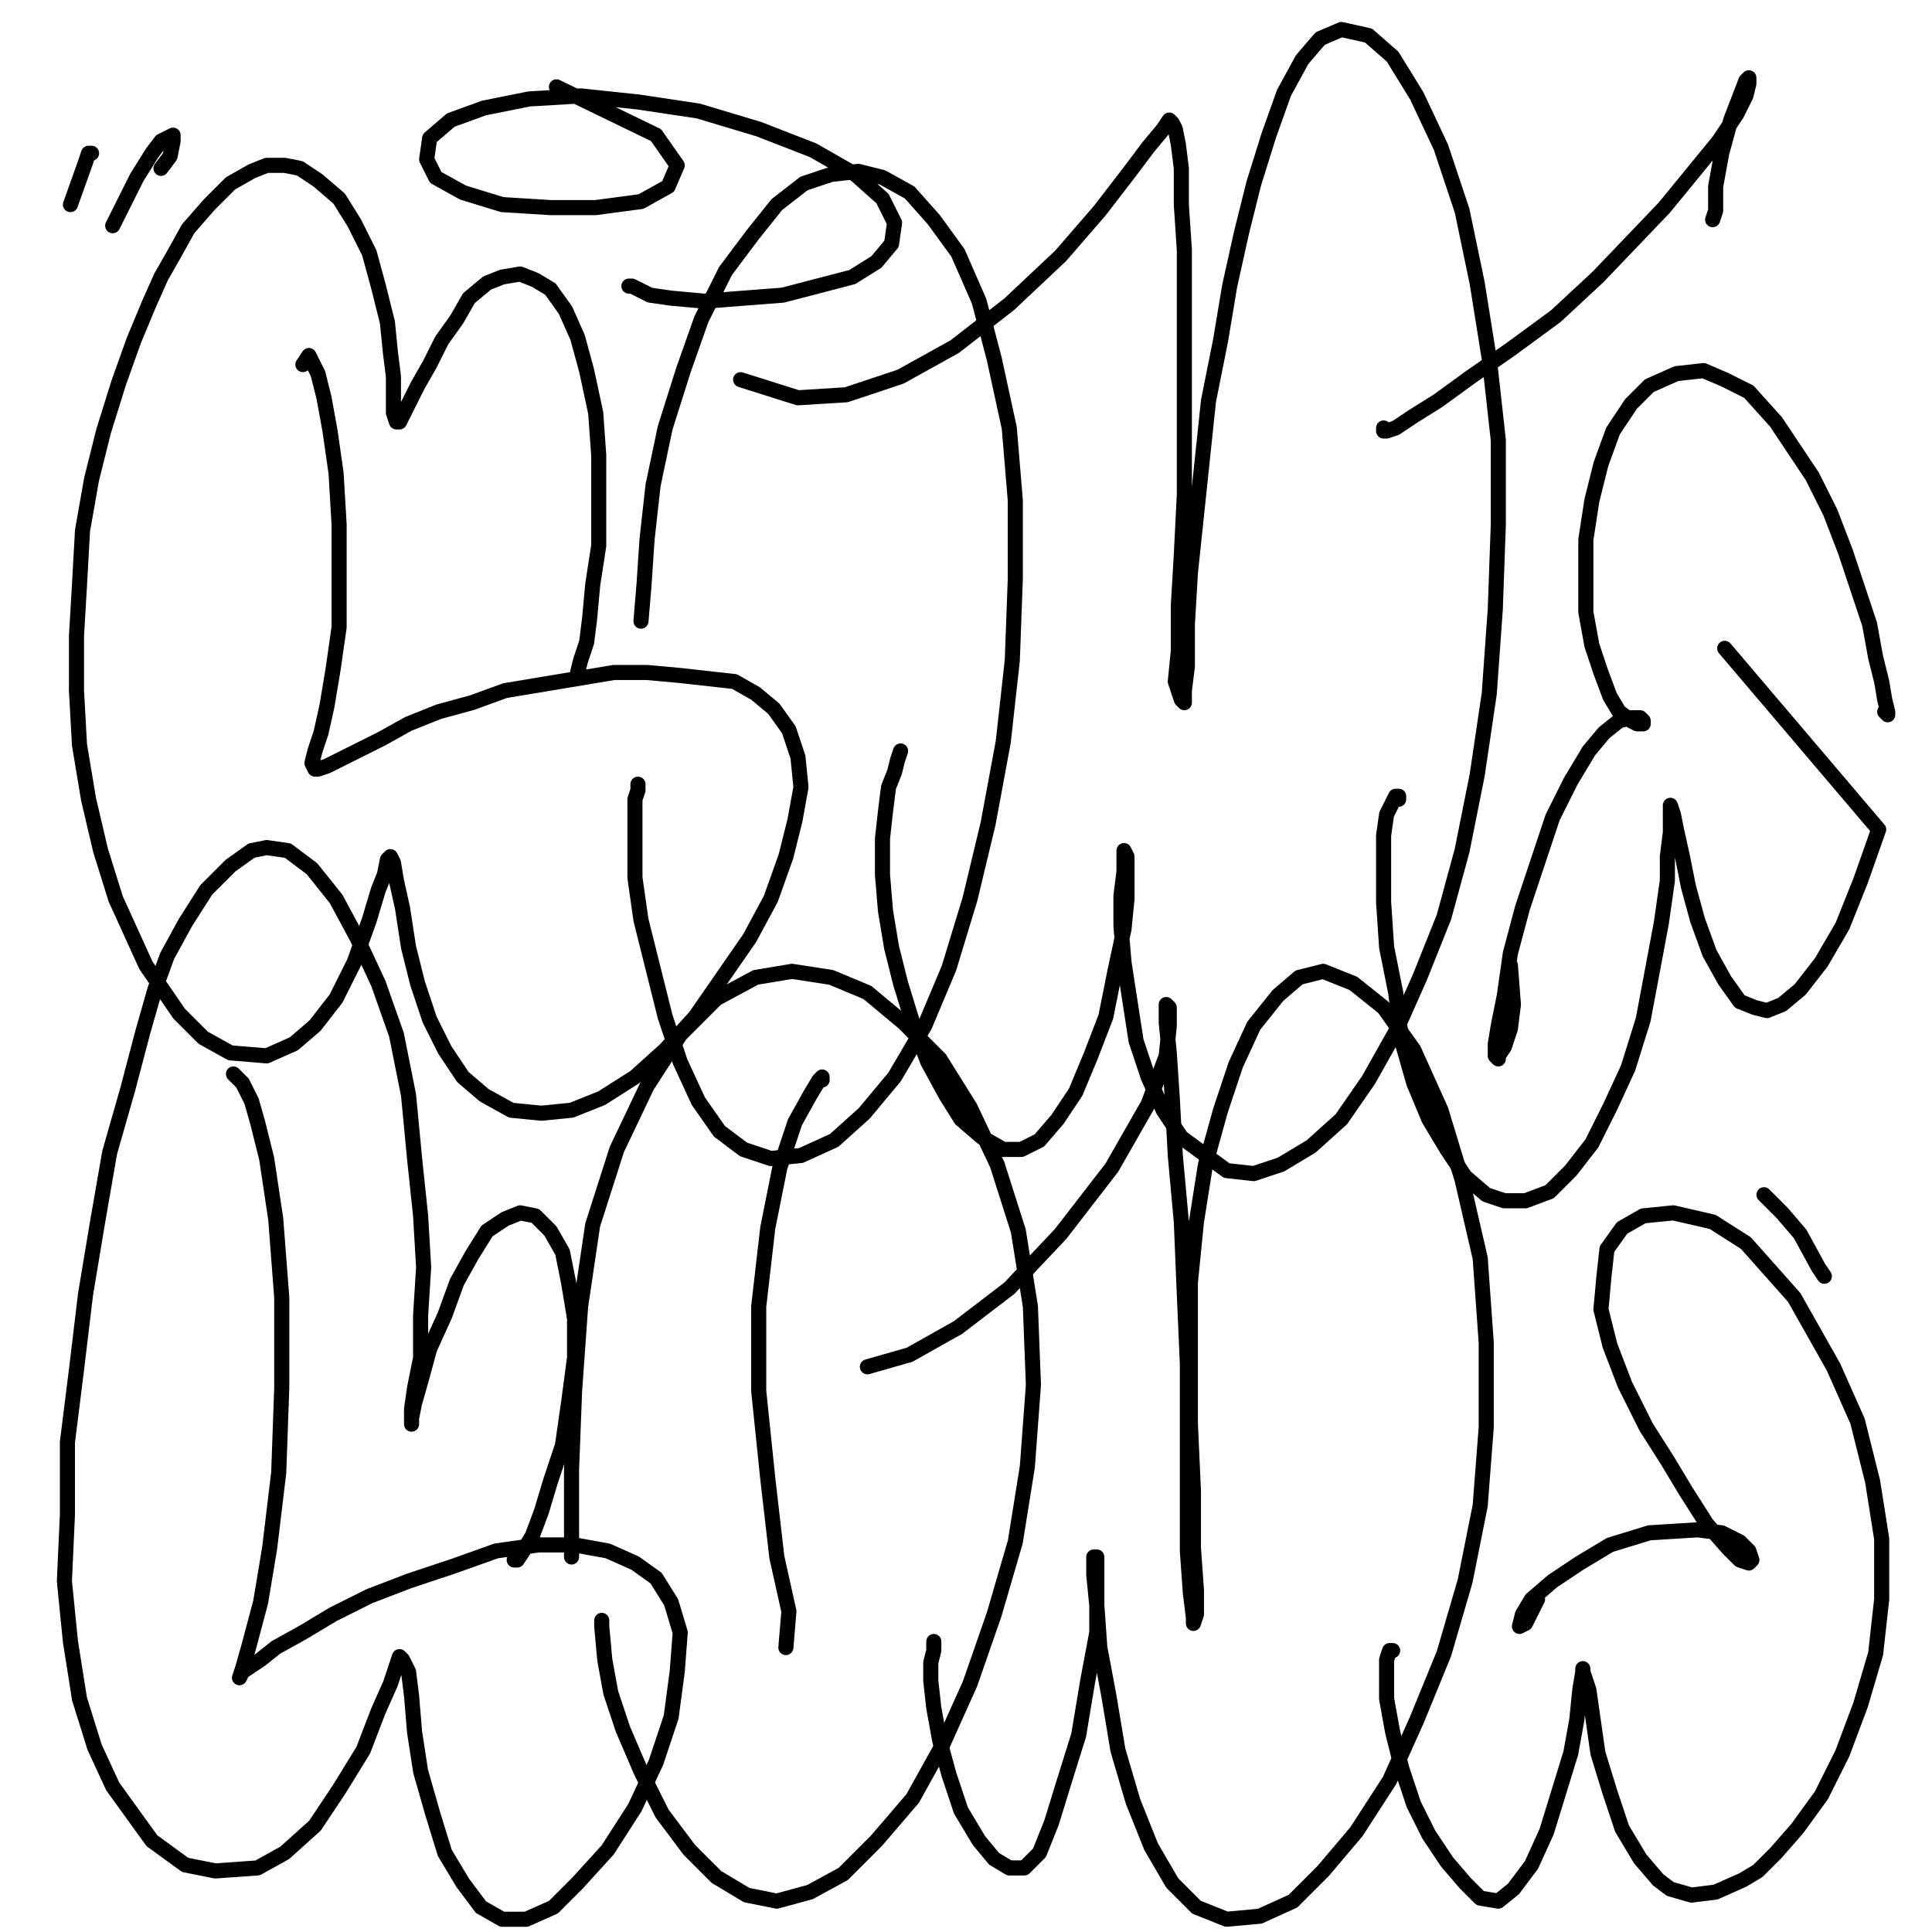
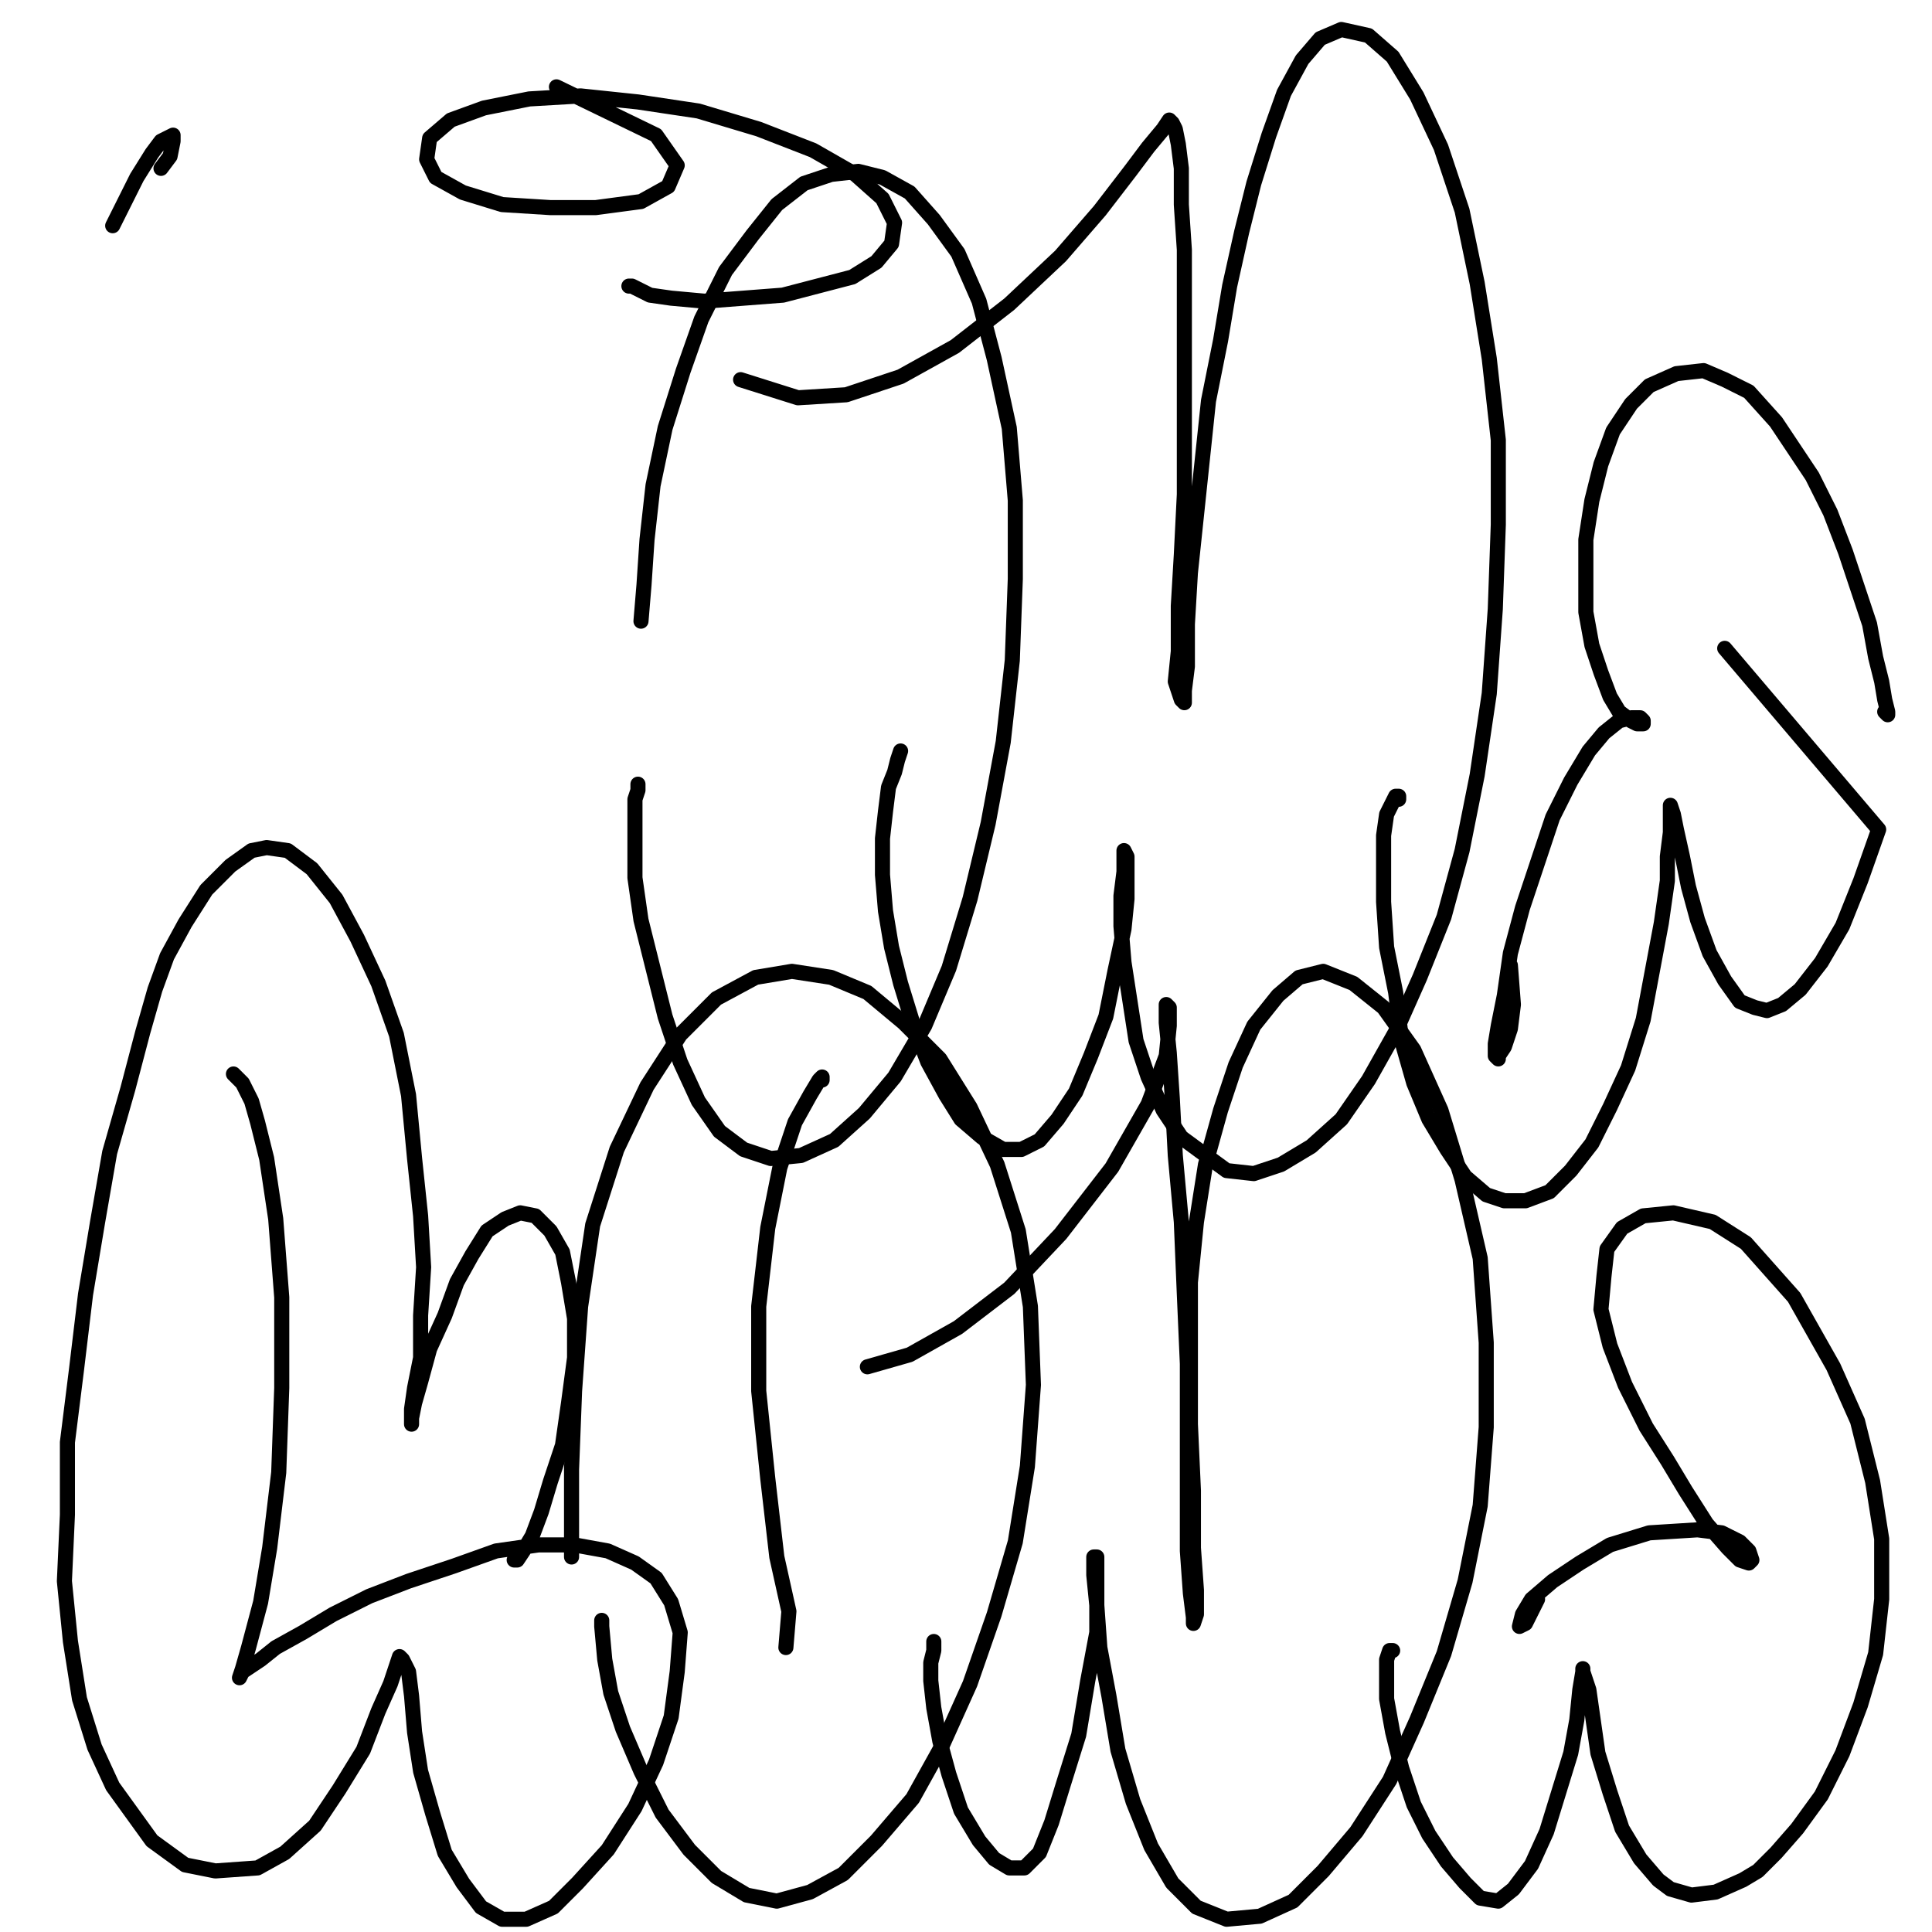
<svg xmlns="http://www.w3.org/2000/svg" width="640px" height="640px" version="1.1">
-   <polyline points="191.333,222.771 192.333,218.771 194.333,212.771 195.333,204.771 196.333,193.771 198.333,180.771 198.333,165.771 198.333,150.771 197.333,136.771 194.333,122.771 191.333,111.771 187.333,102.771 182.333,95.771 177.333,92.771 172.333,90.771 166.333,91.771 161.333,93.771 155.333,98.771 151.333,105.771 146.333,112.771 142.333,120.771 138.333,127.771 135.333,133.771 133.333,137.771 132.333,139.771 131.333,139.771 130.333,136.771 130.333,131.771 130.333,124.771 129.333,116.771 128.333,106.771 125.333,94.771 122.333,83.771 117.333,73.771 112.333,65.771 105.333,59.771 99.333,55.771 94.333,54.771 88.333,54.771 83.333,56.771 76.333,60.771 69.333,67.771 62.333,75.771 57.333,84.771 53.333,91.771 49.333,100.771 44.333,112.771 39.333,126.771 34.333,142.771 30.333,158.771 27.333,175.771 26.333,193.771 25.333,210.771 25.333,228.771 26.333,246.771 29.333,264.771 33.333,281.771 38.333,297.771 48.333,319.771 59.333,335.771 67.333,343.771 76.333,348.771 88.333,349.771 97.333,345.771 104.333,339.771 111.333,330.771 117.333,318.771 122.333,304.771 125.333,294.771 127.333,289.771 128.333,284.771 129.333,283.771 130.333,285.771 131.333,291.771 133.333,300.771 135.333,313.771 138.333,325.771 142.333,337.771 147.333,347.771 153.333,356.771 160.333,362.771 169.333,367.771 179.333,368.771 189.333,367.771 199.333,363.771 210.333,356.771 220.333,347.771 230.333,336.771 239.333,323.771 248.333,310.771 255.333,297.771 260.333,283.771 263.333,271.771 265.333,260.771 264.333,250.771 261.333,241.771 256.333,234.771 250.333,229.771 243.333,225.771 234.333,224.771 225.333,223.771 214.333,222.771 203.333,222.771 191.333,224.771 179.333,226.771 167.333,228.771 156.333,232.771 145.333,235.771 135.333,239.771 126.333,244.771 118.333,248.771 112.333,251.771 108.333,253.771 105.333,254.771 104.333,254.771 103.333,252.771 104.333,248.771 106.333,242.771 108.333,233.771 110.333,221.771 112.333,207.771 112.333,190.771 112.333,173.771 111.333,156.771 109.333,142.771 107.333,131.771 105.333,123.771 103.333,119.771 102.333,117.771 100.333,120.771 " fill="none" stroke="#000000" stroke-width="5px" stroke-linecap="round" stroke-linejoin="round" />
  <polyline points="211.333,259.771 211.333,261.771 210.333,264.771 210.333,270.771 210.333,278.771 210.333,290.771 212.333,304.771 216.333,320.771 220.333,336.771 225.333,351.771 231.333,364.771 238.333,374.771 246.333,380.771 255.333,383.771 265.333,382.771 276.333,377.771 286.333,368.771 296.333,356.771 306.333,339.771 314.333,320.771 321.333,297.771 327.333,272.771 332.333,245.771 335.333,218.771 336.333,191.771 336.333,165.771 334.333,141.771 329.333,118.771 324.333,99.771 317.333,83.771 309.333,72.771 301.333,63.771 292.333,58.771 284.333,56.771 275.333,57.771 266.333,60.771 257.333,67.771 249.333,77.771 240.333,89.771 232.333,105.771 226.333,122.771 220.333,141.771 216.333,160.771 214.333,178.771 213.333,193.771 212.333,205.771 " fill="none" stroke="#000000" stroke-width="5px" stroke-linecap="round" stroke-linejoin="round" />
  <polyline points="298.333,248.771 297.333,251.771 296.333,255.771 294.333,260.771 293.333,268.771 292.333,277.771 292.333,289.771 293.333,301.771 295.333,313.771 298.333,325.771 302.333,338.771 307.333,351.771 313.333,362.771 318.333,370.771 325.333,376.771 332.333,380.771 338.333,380.771 344.333,377.771 350.333,370.771 356.333,361.771 361.333,349.771 366.333,336.771 369.333,321.771 372.333,307.771 373.333,297.771 373.333,288.771 373.333,283.771 372.333,281.771 372.333,283.771 372.333,288.771 371.333,296.771 371.333,306.771 372.333,318.771 374.333,331.771 376.333,344.771 380.333,356.771 385.333,367.771 391.333,376.771 406.333,387.771 415.333,388.771 424.333,385.771 434.333,379.771 444.333,370.771 453.333,357.771 462.333,341.771 470.333,323.771 478.333,303.771 484.333,281.771 489.333,256.771 493.333,229.771 495.333,201.771 496.333,173.771 496.333,145.771 493.333,118.771 489.333,93.771 484.333,69.771 477.333,48.771 469.333,31.771 461.333,18.771 453.333,11.771 444.333,9.771 437.333,12.771 431.333,19.771 425.333,30.771 420.333,44.771 415.333,60.771 411.333,76.771 407.333,94.771 404.333,112.771 400.333,132.771 398.333,151.771 396.333,170.771 394.333,189.771 393.333,206.771 393.333,220.771 392.333,228.771 392.333,232.771 391.333,231.771 389.333,225.771 390.333,215.771 390.333,200.771 391.333,183.771 392.333,163.771 392.333,143.771 392.333,121.771 392.333,101.771 392.333,82.771 391.333,67.771 391.333,55.771 390.333,47.771 389.333,42.771 388.333,40.771 387.333,39.771 385.333,42.771 380.333,48.771 374.333,56.771 364.333,69.771 351.333,84.771 334.333,100.771 316.333,114.771 298.333,124.771 280.333,130.771 264.333,131.771 245.333,125.771 " fill="none" stroke="#000000" stroke-width="5px" stroke-linecap="round" stroke-linejoin="round" />
  <polyline points="463.333,264.771 463.333,263.771 462.333,263.771 461.333,265.771 459.333,269.771 458.333,276.771 458.333,286.771 458.333,298.771 459.333,313.771 462.333,328.771 464.333,344.771 468.333,358.771 473.333,370.771 479.333,380.771 485.333,389.771 492.333,395.771 498.333,397.771 505.333,397.771 513.333,394.771 520.333,387.771 527.333,378.771 533.333,366.771 539.333,353.771 544.333,337.771 547.333,321.771 550.333,305.771 552.333,291.771 552.333,283.771 553.333,275.771 553.333,269.771 553.333,266.771 553.333,266.771 554.333,269.771 555.333,274.771 557.333,283.771 559.333,293.771 562.333,304.771 566.333,315.771 571.333,324.771 576.333,331.771 581.333,333.771 585.333,334.771 590.333,332.771 596.333,327.771 603.333,318.771 610.333,306.771 616.333,291.771 622.333,274.771 571.333,214.771 " fill="none" stroke="#000000" stroke-width="5px" stroke-linecap="round" stroke-linejoin="round" />
  <polyline points="624.333,235.771 625.333,236.771 625.333,236.771 625.333,235.771 624.333,231.771 623.333,225.771 621.333,217.771 619.333,206.771 615.333,194.771 611.333,182.771 606.333,169.771 600.333,157.771 588.333,139.771 579.333,129.771 571.333,125.771 564.333,122.771 555.333,123.771 546.333,127.771 540.333,133.771 534.333,142.771 530.333,153.771 527.333,165.771 525.333,178.771 525.333,190.771 525.333,202.771 527.333,213.771 530.333,222.771 533.333,230.771 536.333,235.771 540.333,238.771 542.333,239.771 544.333,239.771 544.333,239.771 544.333,238.771 543.333,237.771 540.333,237.771 536.333,238.771 531.333,242.771 526.333,248.771 520.333,258.771 514.333,270.771 509.333,285.771 504.333,300.771 500.333,315.771 498.333,329.771 496.333,339.771 495.333,345.771 495.333,349.771 496.333,350.771 496.333,349.771 498.333,346.771 500.333,340.771 501.333,332.771 500.333,319.771 " fill="none" stroke="#000000" stroke-width="5px" stroke-linecap="round" stroke-linejoin="round" />
-   <polyline points="458.333,141.771 458.333,142.771 459.333,142.771 462.333,141.771 468.333,137.771 476.333,132.771 487.333,124.771 500.333,115.771 515.333,104.771 529.333,91.771 551.333,68.771 560.333,57.771 569.333,46.771 575.333,37.771 578.333,31.771 579.333,27.771 579.333,25.771 578.333,26.771 573.333,39.771 570.333,50.771 568.333,61.771 568.333,69.771 567.333,72.771 " fill="none" stroke="#000000" stroke-width="5px" stroke-linecap="round" stroke-linejoin="round" />
  <polyline points="170.333,516.771 171.333,516.771 173.333,513.771 176.333,508.771 179.333,500.771 182.333,490.771 186.333,478.771 188.333,464.771 190.333,449.771 190.333,436.771 188.333,424.771 186.333,414.771 182.333,407.771 177.333,402.771 172.333,401.771 167.333,403.771 161.333,407.771 156.333,415.771 151.333,424.771 147.333,435.771 142.333,446.771 139.333,457.771 137.333,464.771 136.333,469.771 136.333,471.771 136.333,470.771 136.333,466.771 137.333,459.771 139.333,449.771 139.333,435.771 140.333,419.771 139.333,402.771 137.333,383.771 135.333,362.771 131.333,342.771 125.333,325.771 118.333,310.771 111.333,297.771 103.333,287.771 95.333,281.771 88.333,280.771 83.333,281.771 76.333,286.771 68.333,294.771 61.333,305.771 55.333,316.771 51.333,327.771 47.333,341.771 42.333,360.771 36.333,381.771 32.333,404.771 28.333,428.771 25.333,453.771 22.333,477.771 22.333,501.771 21.333,523.771 23.333,543.771 26.333,562.771 31.333,578.771 37.333,591.771 50.333,609.771 61.333,617.771 71.333,619.771 85.333,618.771 94.333,613.771 104.333,604.771 112.333,592.771 120.333,579.771 125.333,566.771 129.333,557.771 131.333,551.771 132.333,548.771 133.333,549.771 135.333,553.771 136.333,561.771 137.333,573.771 139.333,586.771 143.333,600.771 147.333,613.771 153.333,623.771 159.333,631.771 166.333,635.771 174.333,635.771 183.333,631.771 191.333,623.771 201.333,612.771 210.333,598.771 217.333,583.771 222.333,568.771 224.333,553.771 225.333,540.771 222.333,530.771 217.333,522.771 210.333,517.771 201.333,513.771 190.333,511.771 178.333,511.771 164.333,513.771 150.333,518.771 135.333,523.771 122.333,528.771 110.333,534.771 100.333,540.771 91.333,545.771 86.333,549.771 83.333,551.771 80.333,553.771 79.333,555.771 79.333,555.771 80.333,552.771 82.333,545.771 86.333,530.771 89.333,512.771 92.333,487.771 93.333,459.771 93.333,429.771 91.333,403.771 88.333,383.771 85.333,371.771 83.333,364.771 80.333,358.771 77.333,355.771 " fill="none" stroke="#000000" stroke-width="5px" stroke-linecap="round" stroke-linejoin="round" />
  <polyline points="199.333,536.771 199.333,538.771 200.333,549.771 202.333,560.771 206.333,572.771 212.333,586.771 219.333,600.771 228.333,612.771 237.333,621.771 247.333,627.771 257.333,629.771 268.333,626.771 279.333,620.771 290.333,609.771 302.333,595.771 312.333,577.771 321.333,557.771 329.333,534.771 336.333,510.771 340.333,485.771 342.333,458.771 341.333,432.771 337.333,407.771 330.333,385.771 321.333,366.771 311.333,350.771 299.333,338.771 287.333,328.771 275.333,323.771 262.333,321.771 250.333,323.771 237.333,330.771 225.333,342.771 214.333,359.771 204.333,380.771 196.333,405.771 192.333,432.771 190.333,460.771 189.333,486.771 189.333,515.771 " fill="none" stroke="#000000" stroke-width="5px" stroke-linecap="round" stroke-linejoin="round" />
  <polyline points="272.333,357.771 272.333,356.771 271.333,357.771 268.333,362.771 263.333,371.771 258.333,386.771 254.333,406.771 251.333,432.771 251.333,460.771 254.333,489.771 257.333,515.771 261.333,533.771 260.333,545.771 " fill="none" stroke="#000000" stroke-width="5px" stroke-linecap="round" stroke-linejoin="round" />
  <polyline points="309.333,543.771 309.333,546.771 308.333,550.771 308.333,556.771 309.333,565.771 311.333,576.771 314.333,587.771 318.333,599.771 324.333,609.771 329.333,615.771 334.333,618.771 339.333,618.771 344.333,613.771 348.333,603.771 352.333,590.771 357.333,574.771 360.333,556.771 363.333,540.771 363.333,527.771 363.333,519.771 363.333,515.771 362.333,515.771 362.333,521.771 363.333,531.771 364.333,545.771 367.333,561.771 370.333,579.771 375.333,596.771 381.333,611.771 388.333,623.771 396.333,631.771 406.333,635.771 417.333,634.771 428.333,629.771 438.333,619.771 449.333,606.771 460.333,589.771 469.333,569.771 478.333,547.771 485.333,523.771 490.333,498.771 492.333,472.771 492.333,444.771 490.333,416.771 484.333,390.771 477.333,367.771 468.333,347.771 458.333,333.771 448.333,325.771 438.333,321.771 430.333,323.771 423.333,329.771 415.333,339.771 409.333,352.771 404.333,367.771 399.333,385.771 396.333,404.771 394.333,424.771 394.333,447.771 394.333,471.771 395.333,493.771 395.333,512.771 396.333,526.771 396.333,534.771 395.333,537.771 395.333,535.771 394.333,527.771 393.333,513.771 393.333,495.771 393.333,474.771 393.333,451.771 392.333,428.771 391.333,404.771 389.333,382.771 388.333,363.771 387.333,348.771 386.333,338.771 386.333,333.771 386.333,332.771 387.333,333.771 387.333,339.771 386.333,349.771 380.333,365.771 368.333,386.771 351.333,408.771 334.333,426.771 317.333,439.771 301.333,448.771 287.333,452.771 " fill="none" stroke="#000000" stroke-width="5px" stroke-linecap="round" stroke-linejoin="round" />
  <polyline points="461.333,546.771 460.333,546.771 459.333,549.771 459.333,554.771 459.333,562.771 461.333,573.771 464.333,585.771 468.333,597.771 473.333,607.771 479.333,616.771 485.333,623.771 490.333,628.771 496.333,629.771 501.333,625.771 507.333,617.771 512.333,606.771 516.333,593.771 520.333,580.771 522.333,569.771 523.333,559.771 524.333,553.771 524.333,552.771 524.333,553.771 526.333,559.771 529.333,580.771 533.333,593.771 537.333,605.771 543.333,615.771 549.333,622.771 553.333,625.771 560.333,627.771 568.333,626.771 577.333,622.771 582.333,619.771 588.333,613.771 595.333,605.771 603.333,594.771 610.333,580.771 616.333,564.771 621.333,547.771 623.333,529.771 623.333,509.771 620.333,490.771 615.333,470.771 607.333,452.771 594.333,429.771 578.333,411.771 567.333,404.771 554.333,401.771 544.333,402.771 537.333,406.771 532.333,413.771 531.333,422.771 530.333,433.771 533.333,445.771 538.333,458.771 545.333,472.771 552.333,483.771 558.333,493.771 565.333,504.771 572.333,512.771 576.333,516.771 579.333,517.771 580.333,516.771 579.333,513.771 576.333,510.771 570.333,507.771 562.333,506.771 546.333,507.771 533.333,511.771 523.333,517.771 514.333,523.771 507.333,529.771 504.333,534.771 503.333,538.771 503.333,538.771 505.333,537.771 509.333,529.771 " fill="none" stroke="#000000" stroke-width="5px" stroke-linecap="round" stroke-linejoin="round" />
  <polyline points="208.333,94.771 209.333,94.771 211.333,95.771 215.333,97.771 222.333,98.771 233.333,99.771 259.333,97.771 282.333,91.771 290.333,86.771 295.333,80.771 296.333,73.771 292.333,65.771 283.333,57.771 269.333,49.771 251.333,42.771 231.333,36.771 211.333,33.771 192.333,31.771 175.333,32.771 160.333,35.771 149.333,39.771 142.333,45.771 141.333,52.771 144.333,58.771 153.333,63.771 166.333,67.771 182.333,68.771 197.333,68.771 212.333,66.771 221.333,61.771 224.333,54.771 217.333,44.771 184.333,28.771 " fill="none" stroke="#000000" stroke-width="5px" stroke-linecap="round" stroke-linejoin="round" />
  <polyline points="53.333,55.771 56.333,51.771 57.333,46.771 57.333,44.771 53.333,46.771 50.333,50.771 45.333,58.771 37.333,74.771 " fill="none" stroke="#000000" stroke-width="5px" stroke-linecap="round" stroke-linejoin="round" />
-   <polyline points="30.333,50.771 29.333,50.771 28.333,53.771 23.333,67.771 " fill="none" stroke="#000000" stroke-width="5px" stroke-linecap="round" stroke-linejoin="round" />
-   <polyline points="584.333,395.771 590.333,401.771 596.333,408.771 602.333,419.771 604.333,422.771 " fill="none" stroke="#000000" stroke-width="5px" stroke-linecap="round" stroke-linejoin="round" />
</svg>